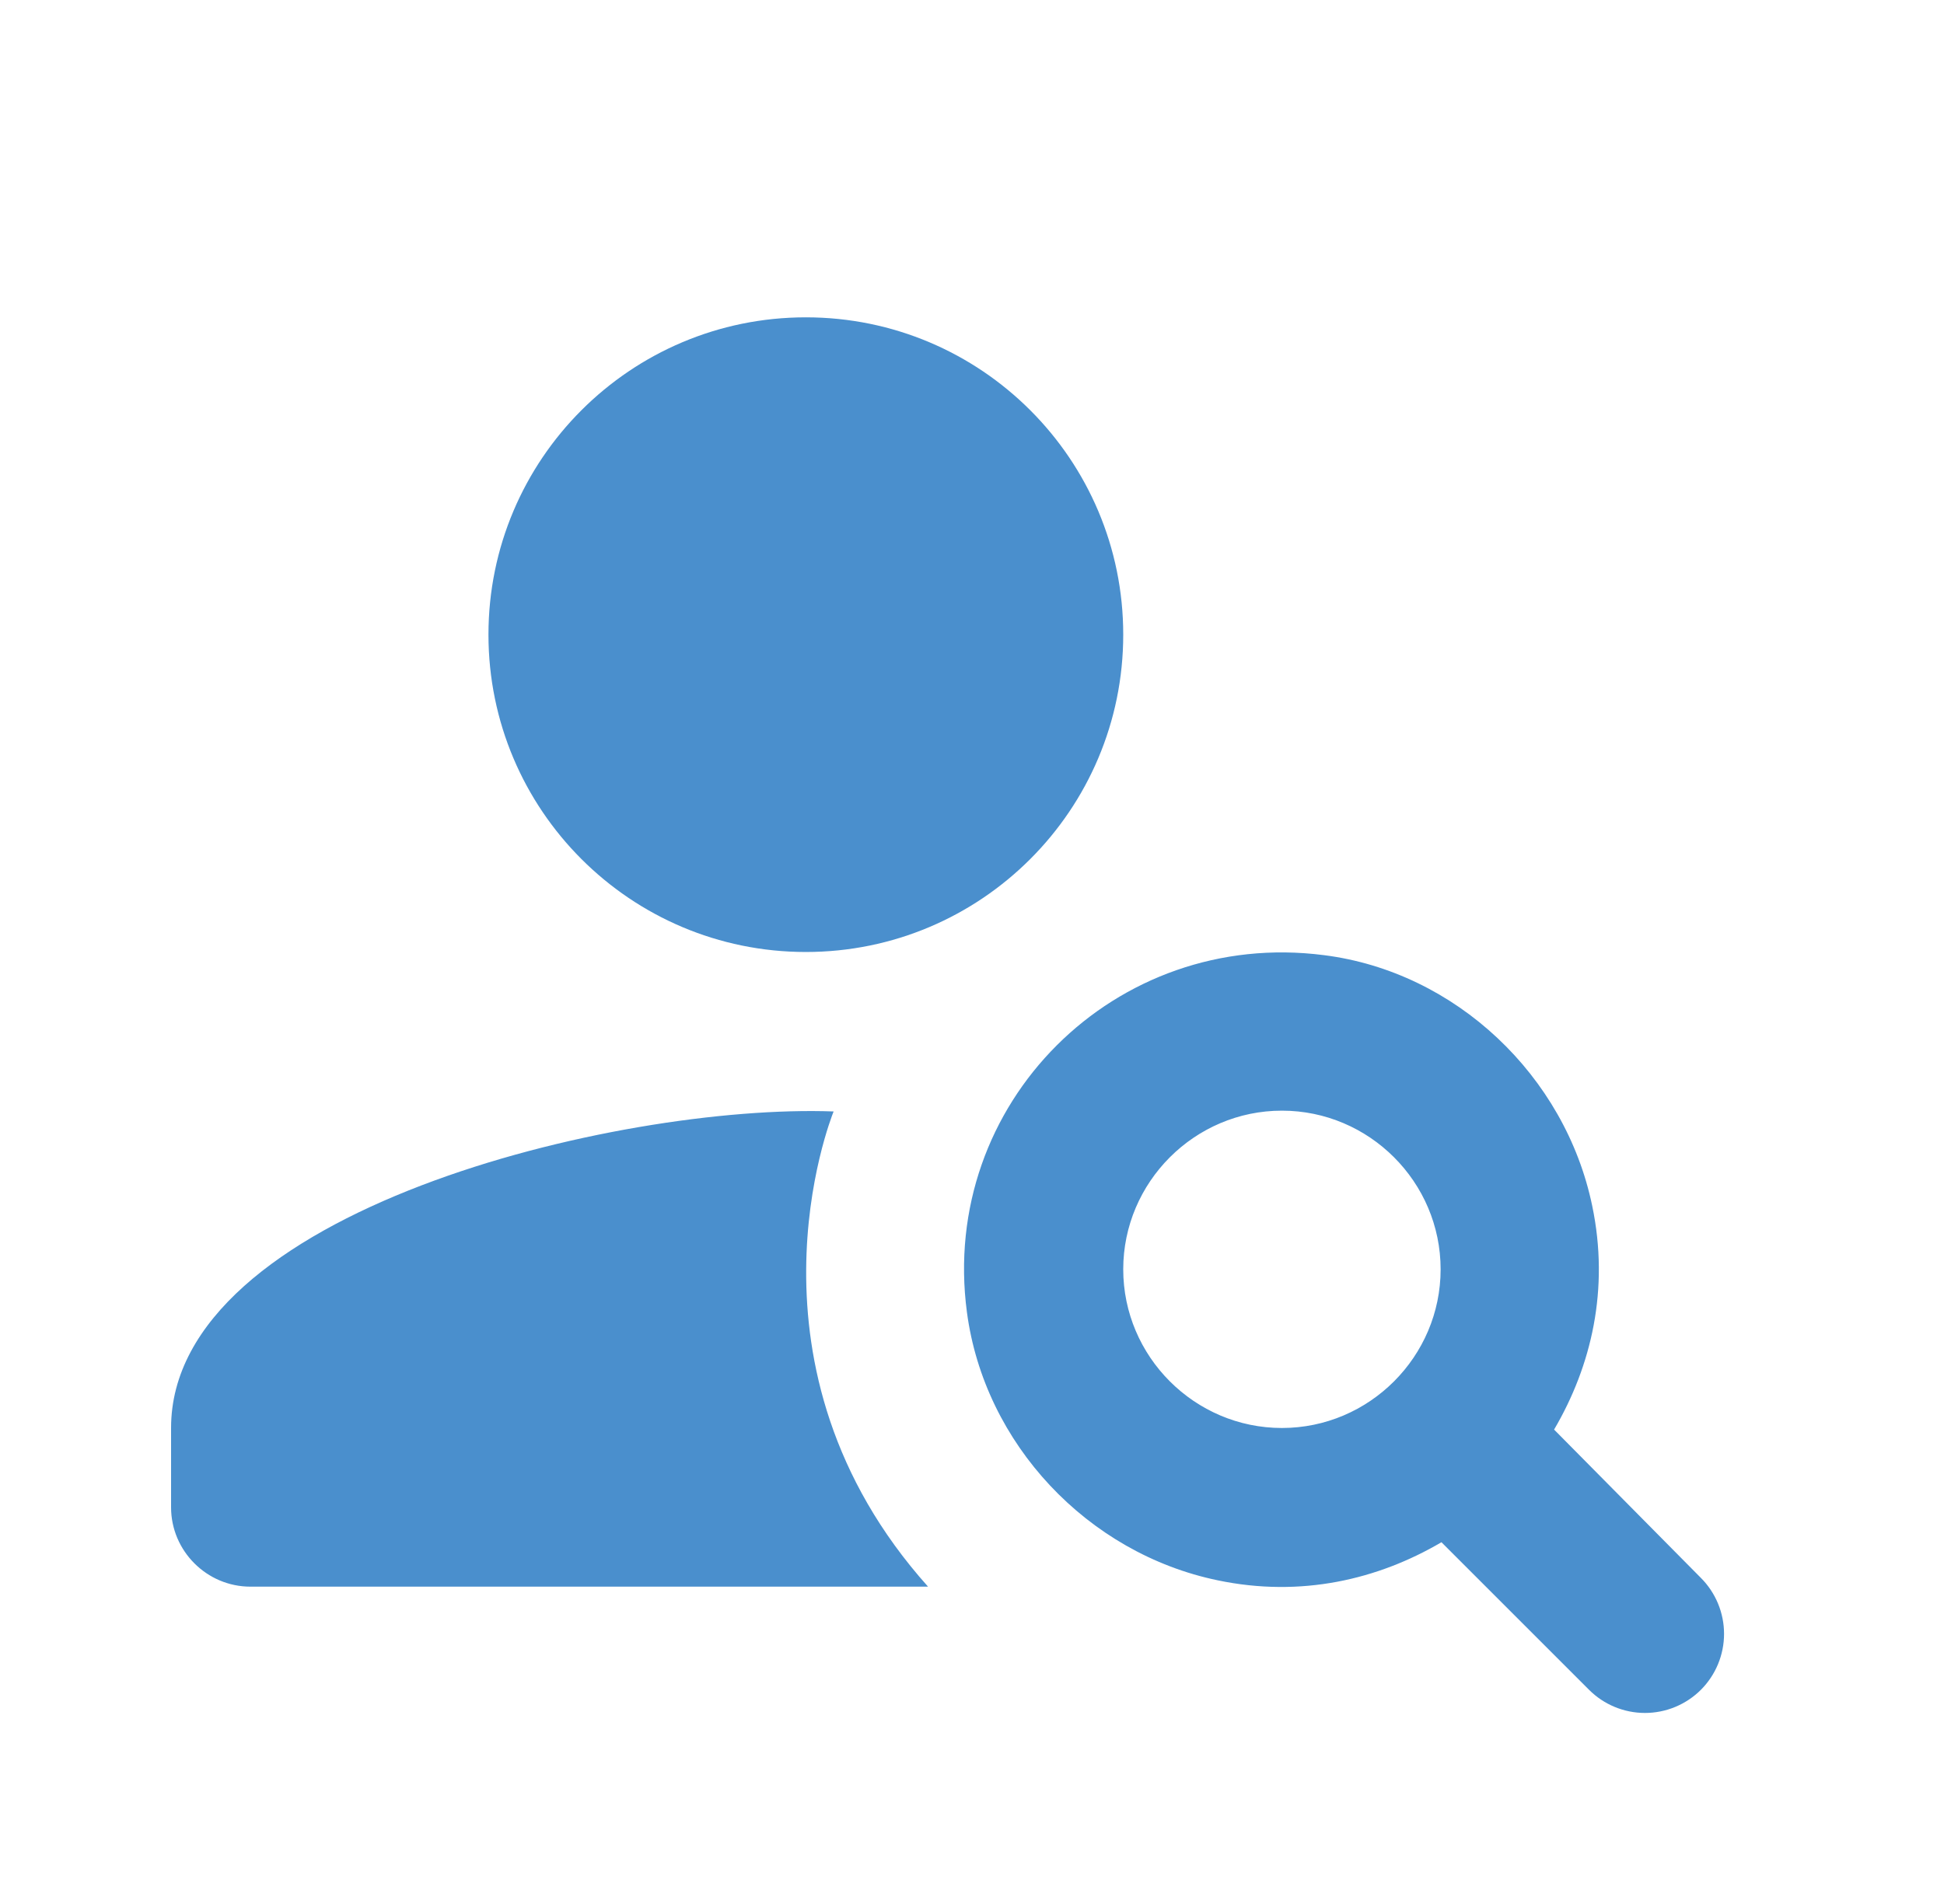
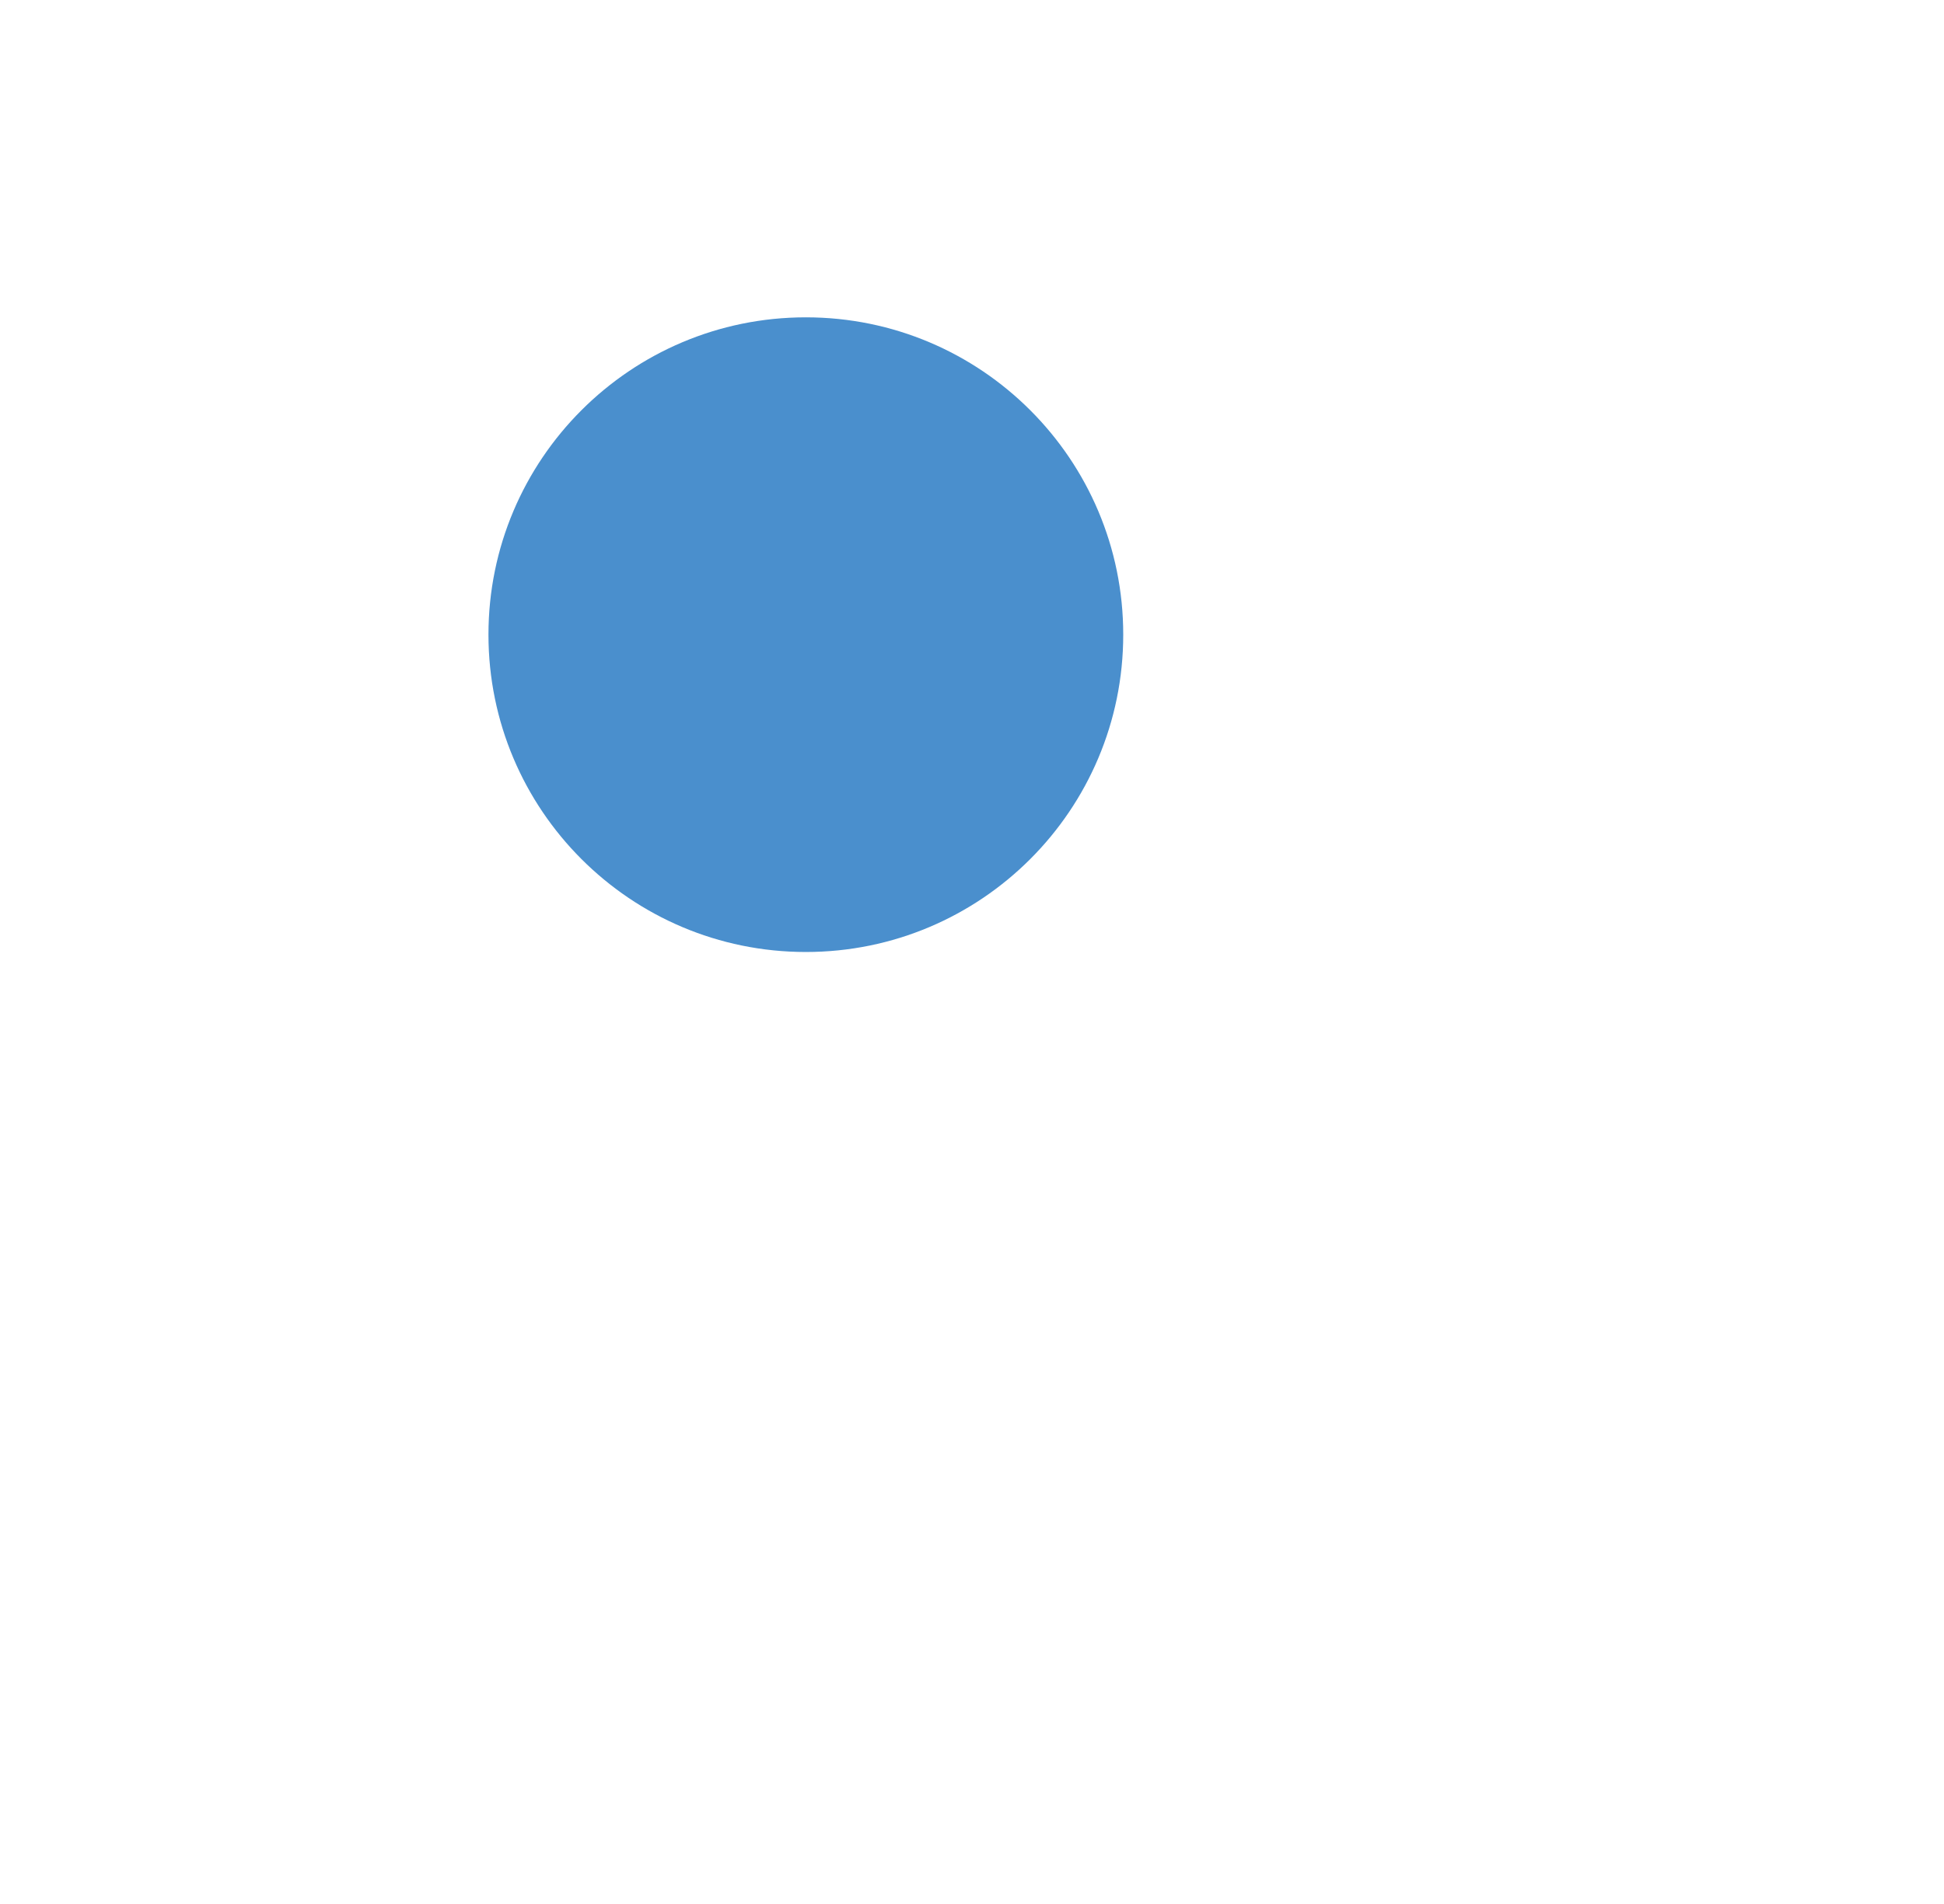
<svg xmlns="http://www.w3.org/2000/svg" width="49" height="48" viewBox="0 0 49 48" fill="none">
  <path d="M20.312 24C24.731 24 28.312 20.418 28.312 15.999C28.312 11.581 24.731 8 20.312 8C15.894 8 12.312 11.581 12.312 15.999C12.312 20.418 15.894 24 20.312 24Z" fill="#4A8FCD" />
-   <path d="M21.012 28.02C15.553 27.82 4.312 30.54 4.312 36V38C4.312 39.1 5.213 40 6.312 40H23.392C18.453 34.48 20.933 28.22 21.012 28.02ZM39.172 36.04C40.112 34.44 40.572 32.5 40.133 30.4C39.453 27.12 36.693 24.5 33.373 24.08C28.113 23.4 23.672 27.82 24.372 33.08C24.812 36.4 27.413 39.16 30.692 39.84C32.792 40.28 34.733 39.82 36.333 38.88L40.053 42.6C40.426 42.974 40.934 43.184 41.462 43.184C41.991 43.184 42.498 42.974 42.873 42.6C43.246 42.226 43.456 41.718 43.456 41.19C43.456 40.661 43.246 40.154 42.873 39.78L39.172 36.04ZM32.312 36C30.113 36 28.312 34.2 28.312 32C28.312 29.8 30.113 28 32.312 28C34.513 28 36.312 29.8 36.312 32C36.312 34.2 34.513 36 32.312 36Z" fill="#4A8FCD" />
</svg>